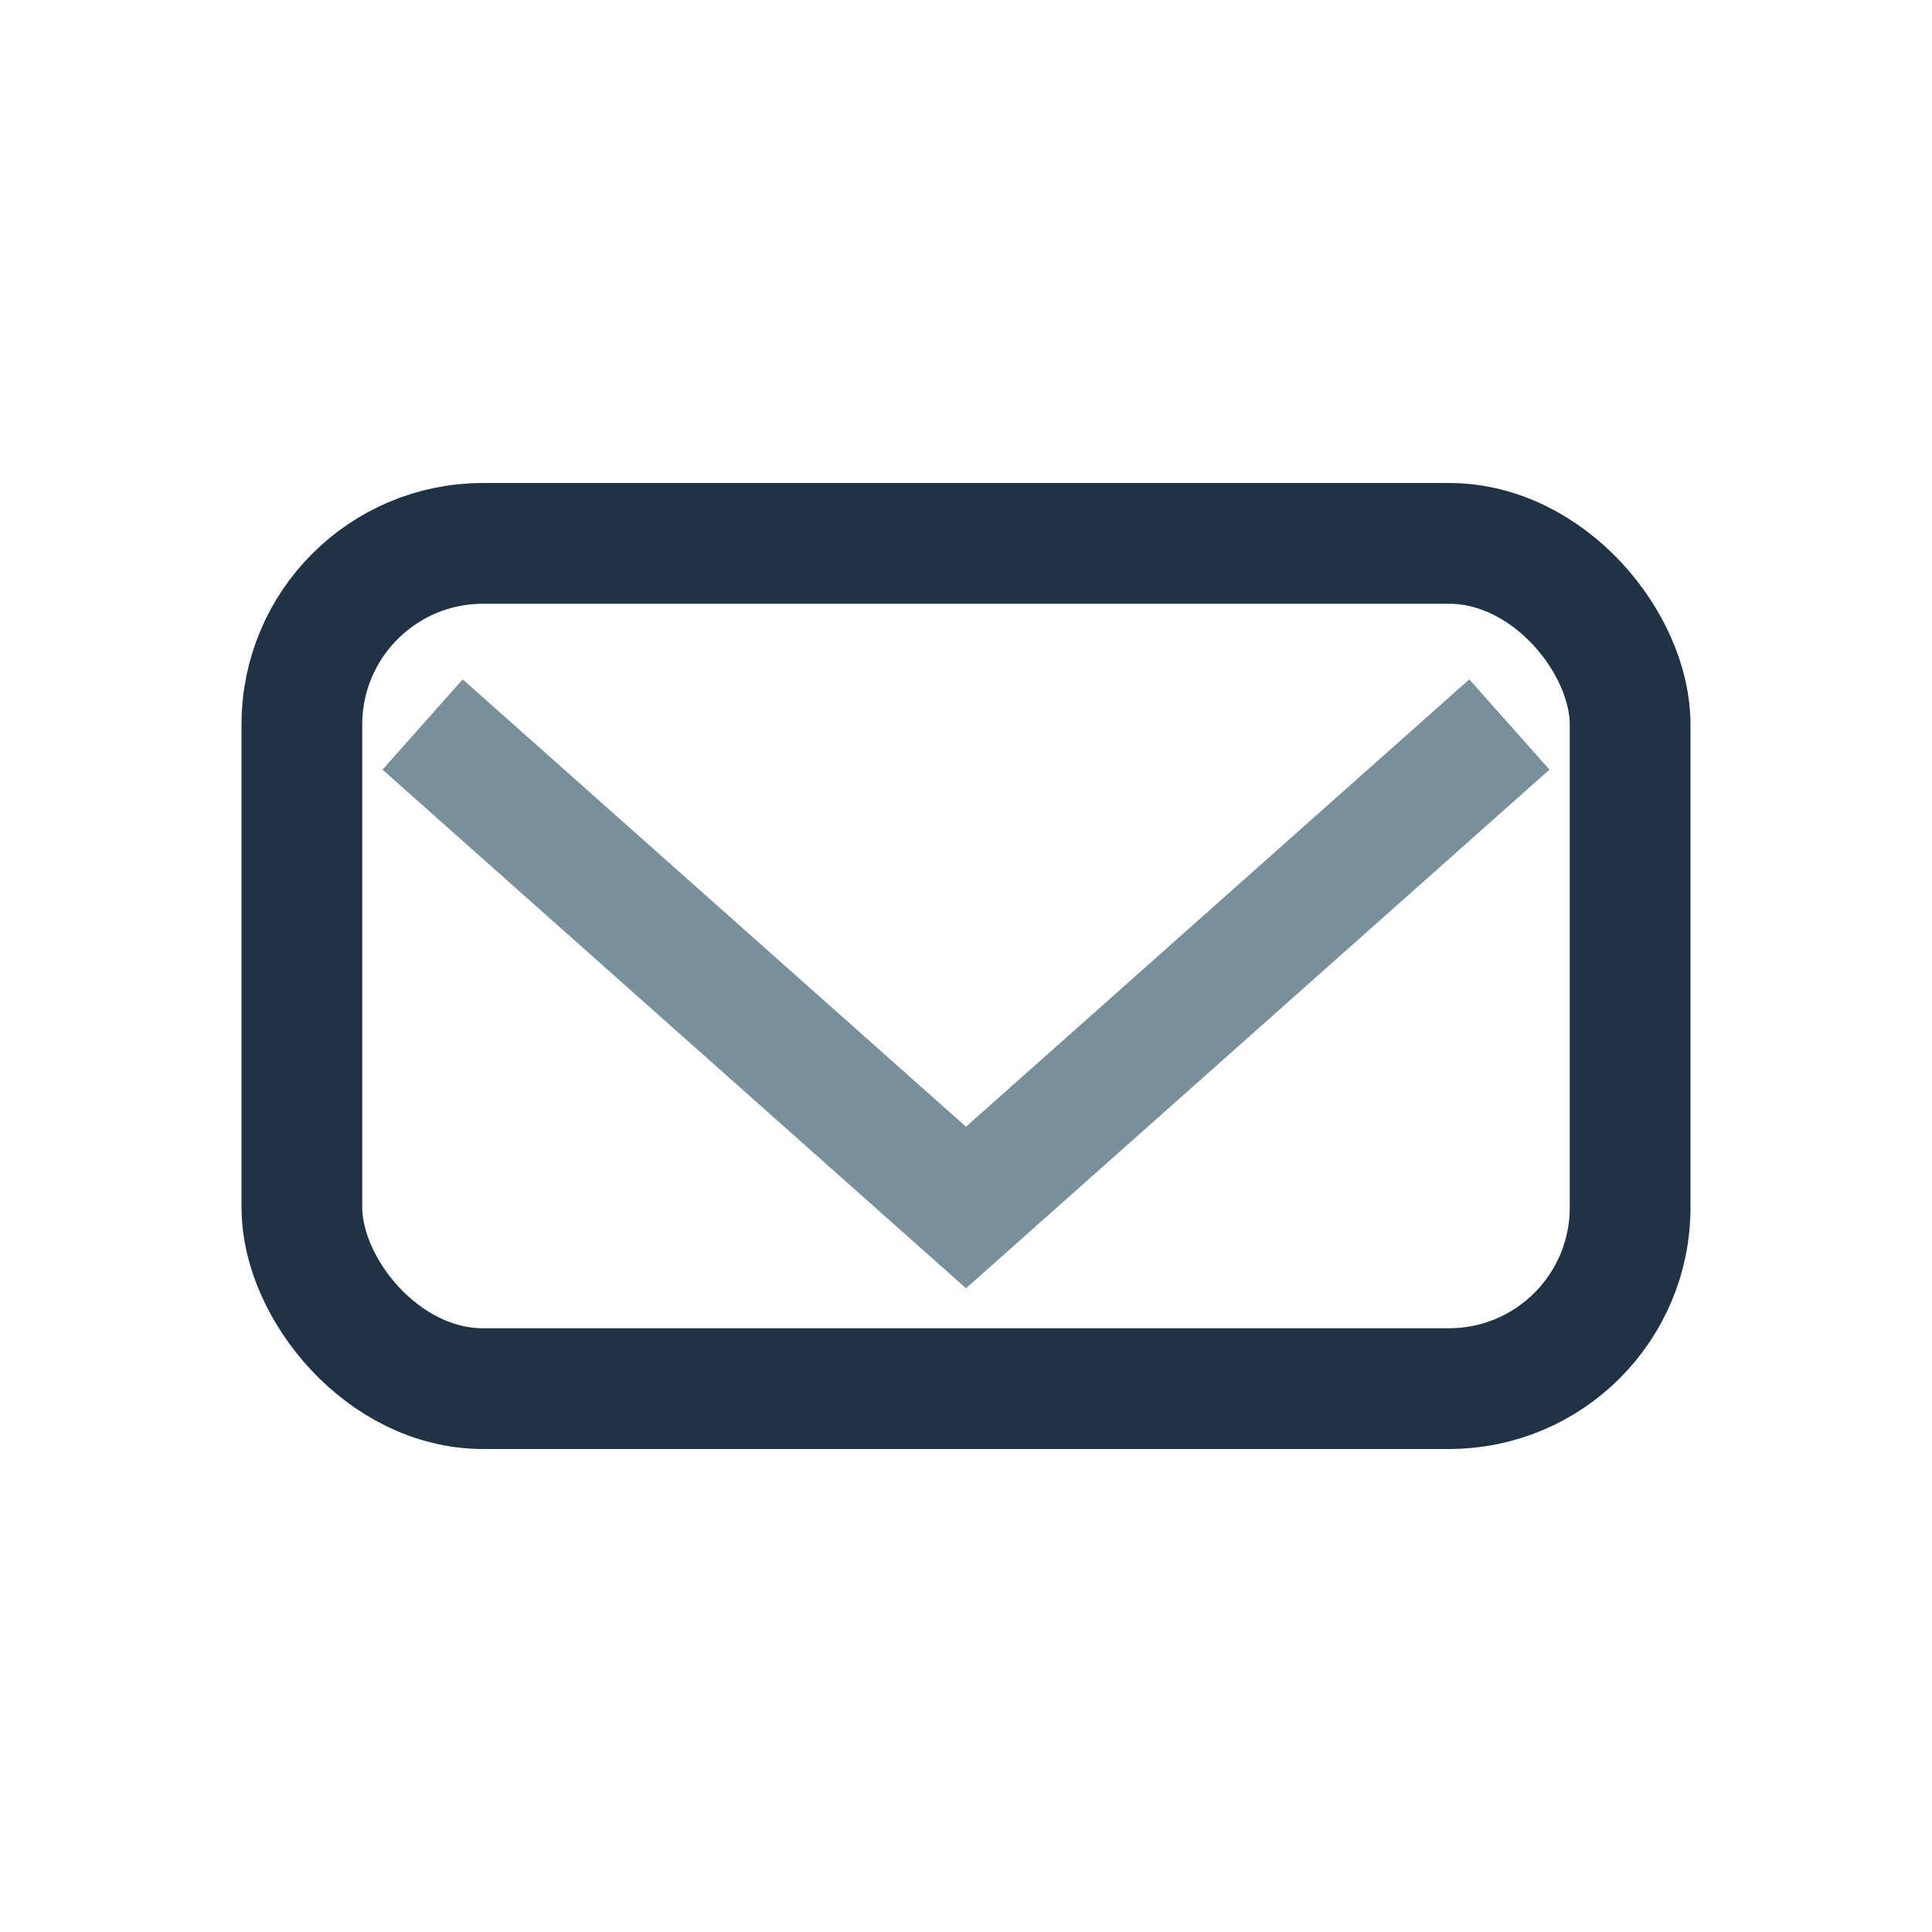
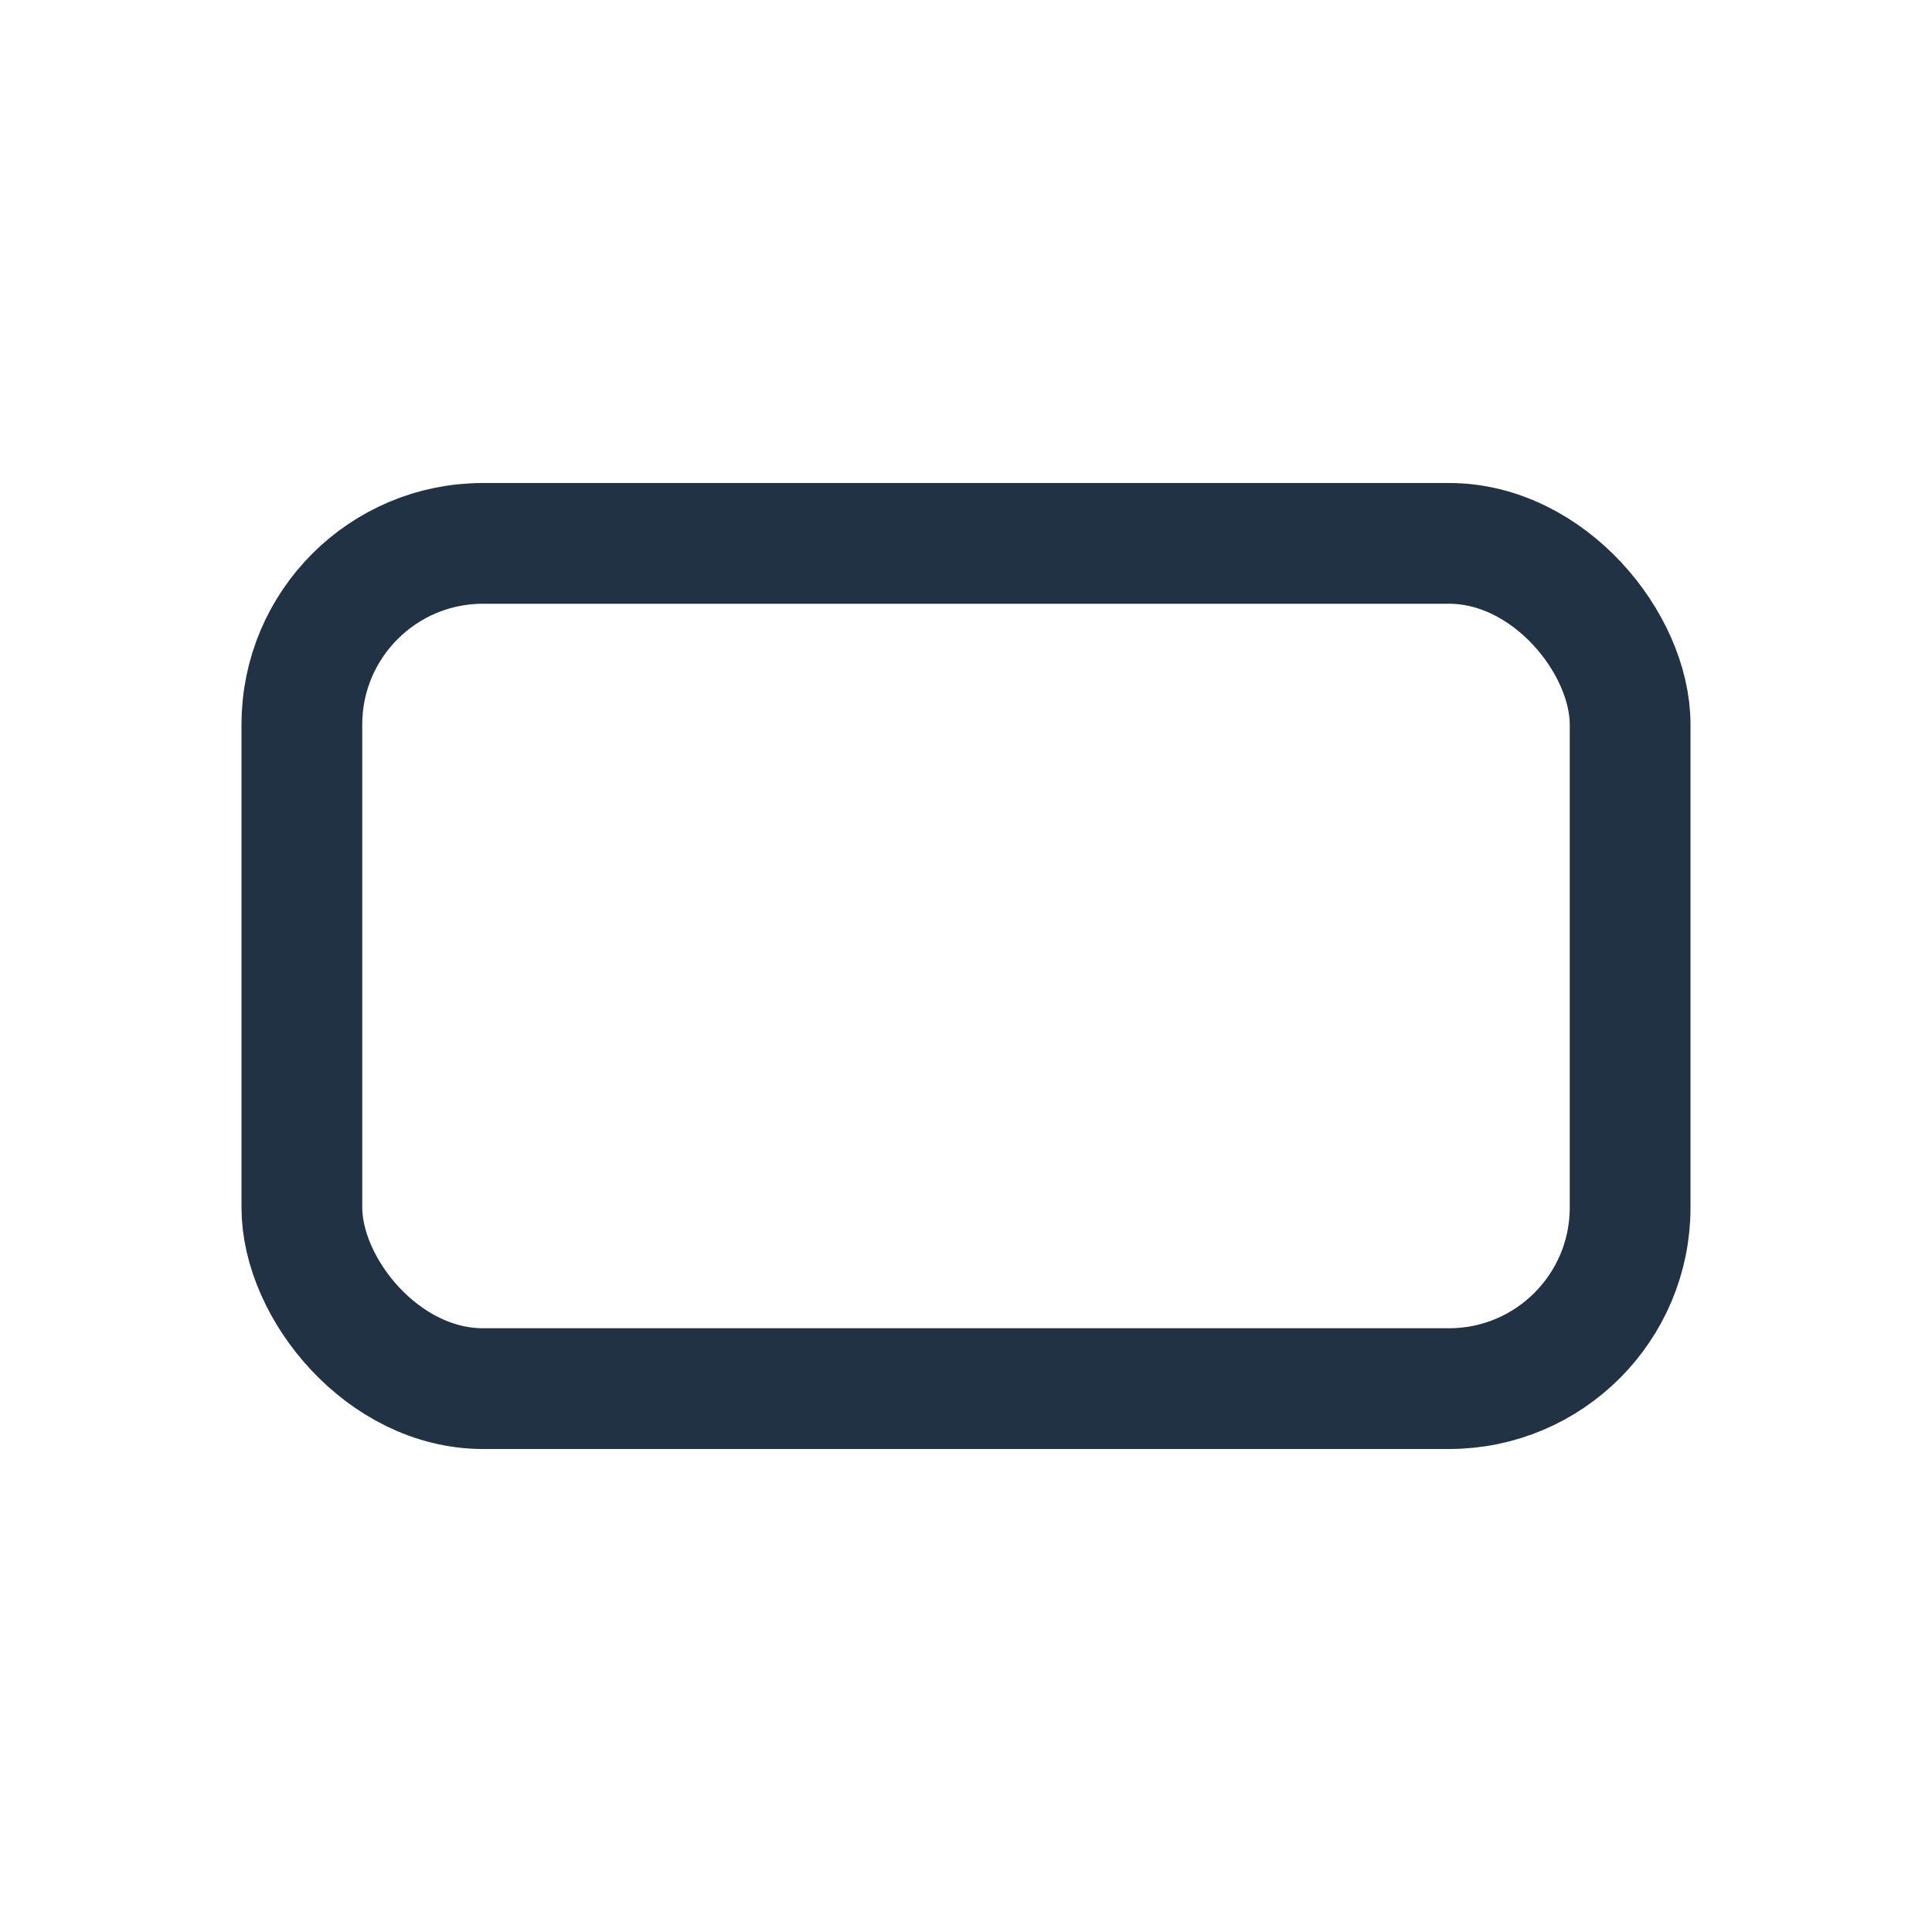
<svg xmlns="http://www.w3.org/2000/svg" width="32" height="32" viewBox="0 0 32 32">
  <rect x="5" y="9" width="22" height="14" rx="3" fill="none" stroke="#203244" stroke-width="2" />
-   <polyline points="7,12 16,20 25,12" fill="none" stroke="#79909a" stroke-width="2" />
</svg>